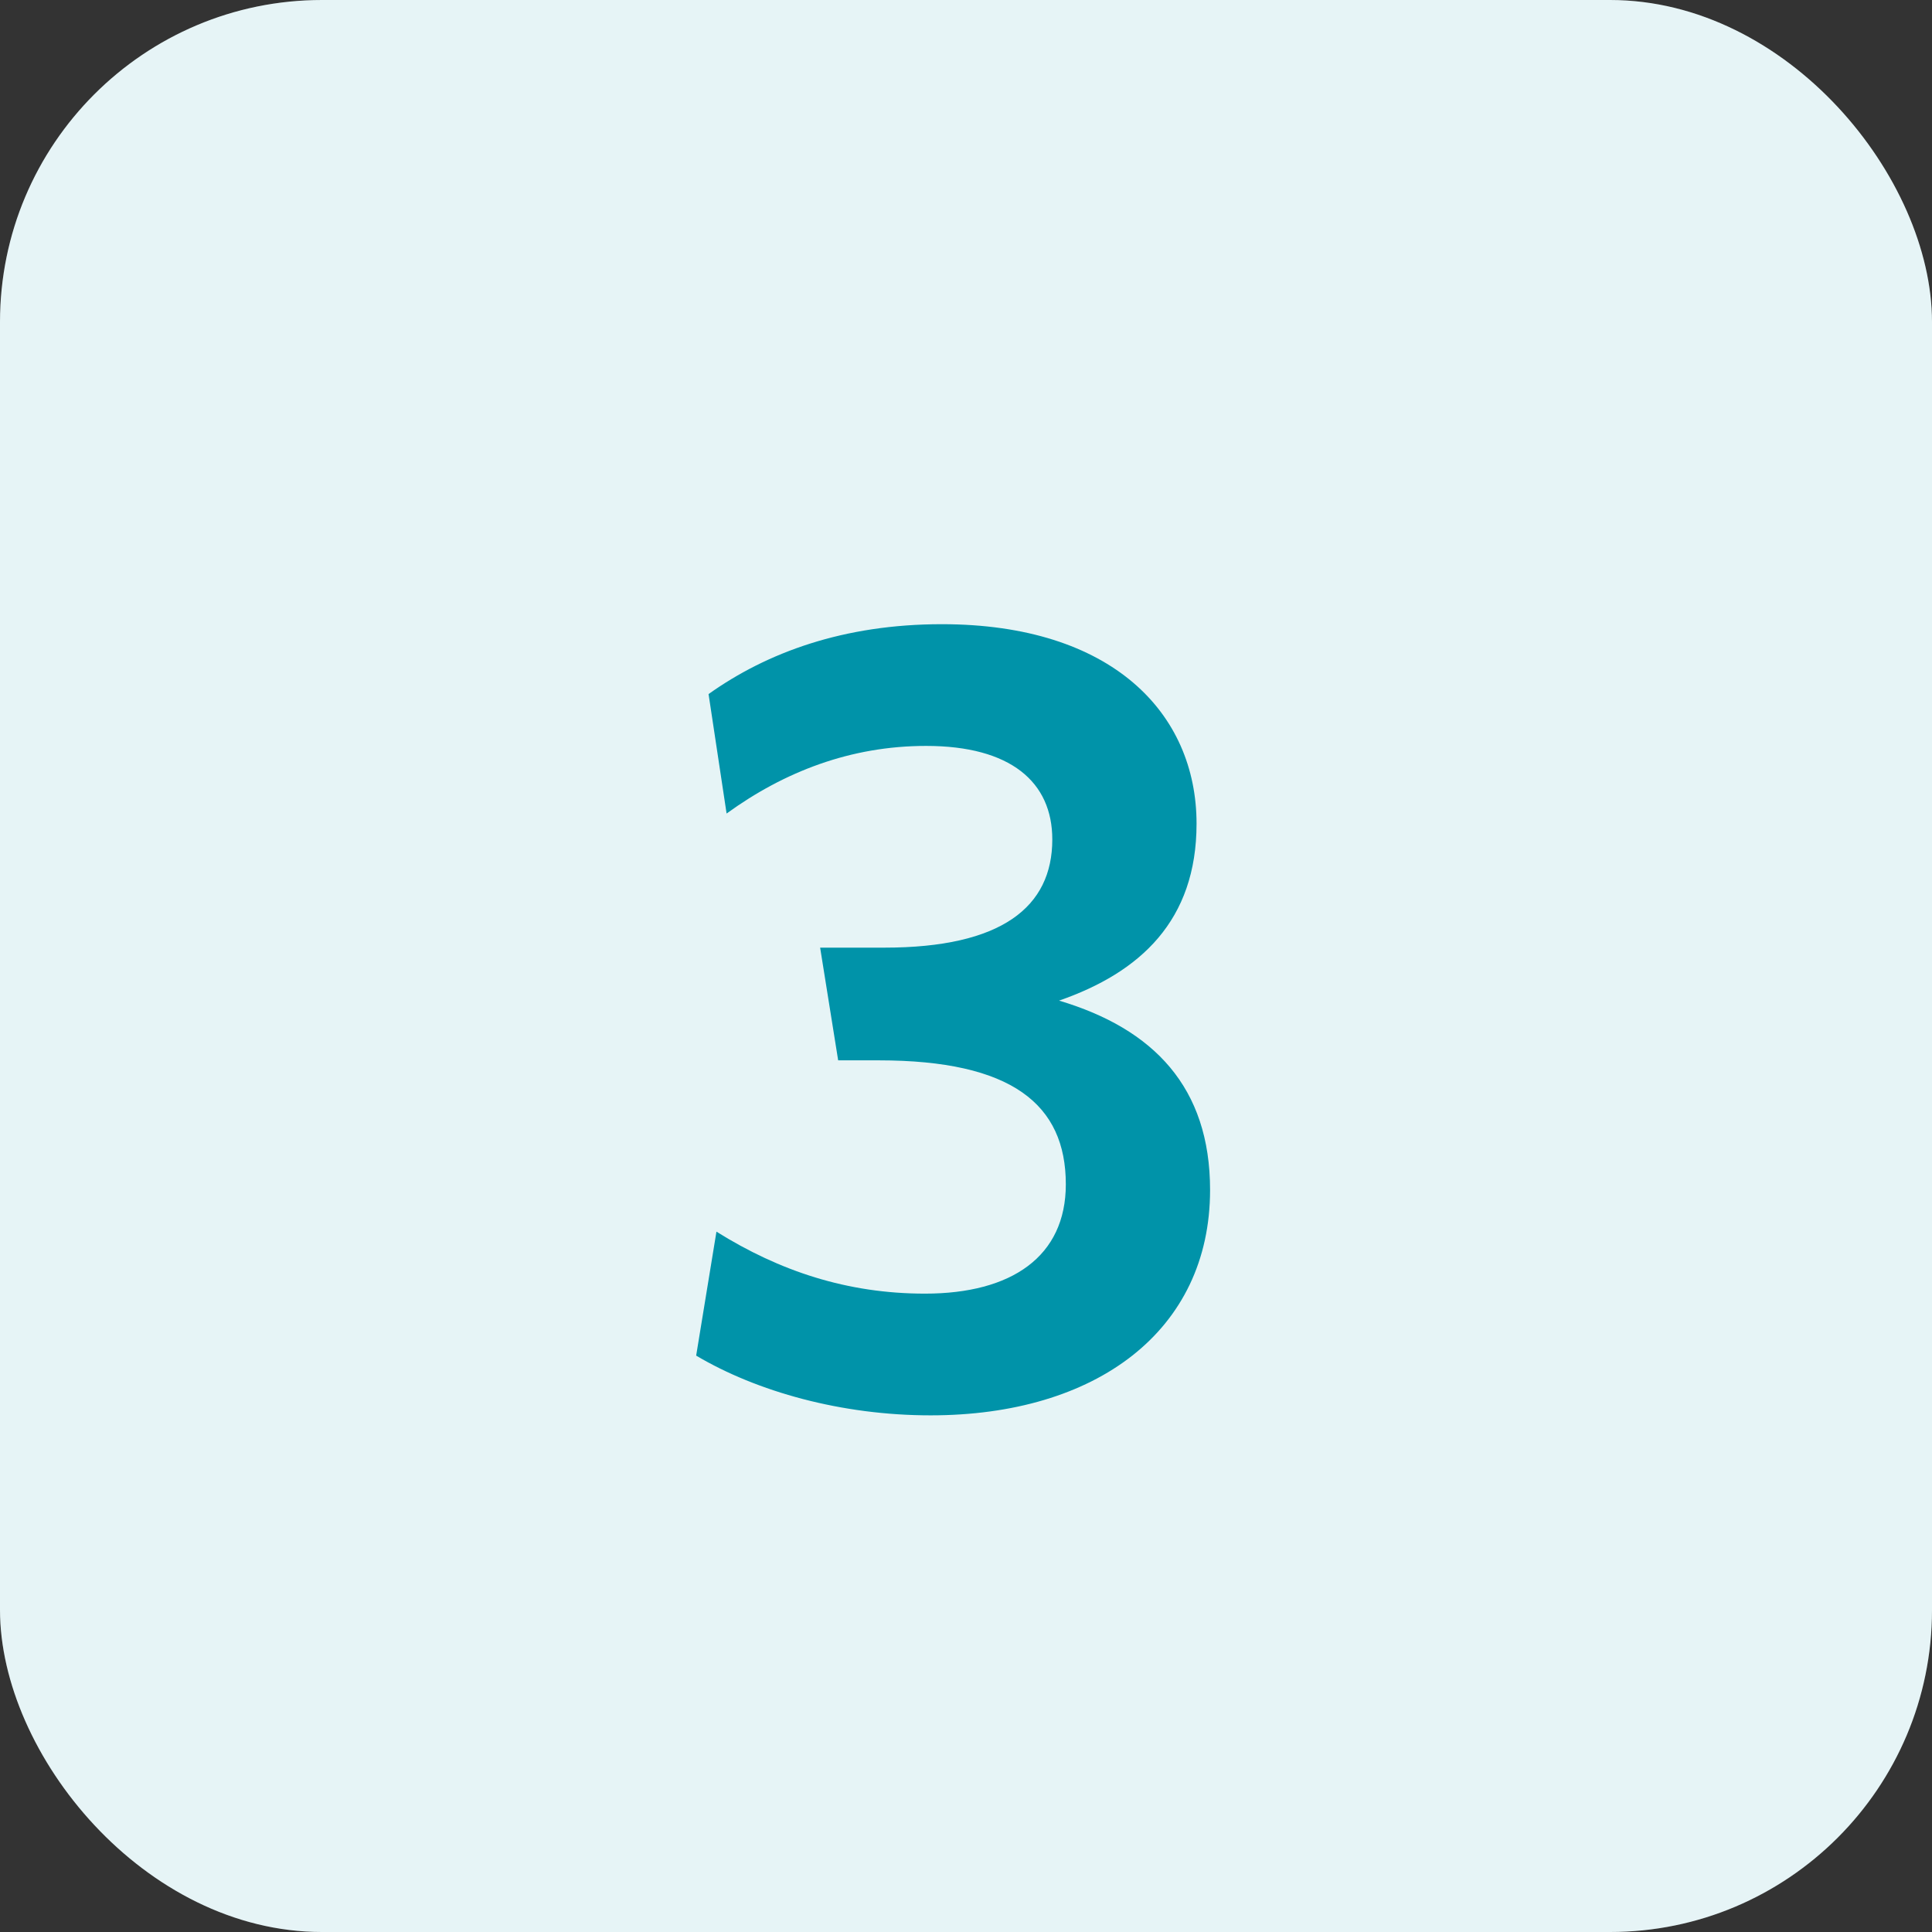
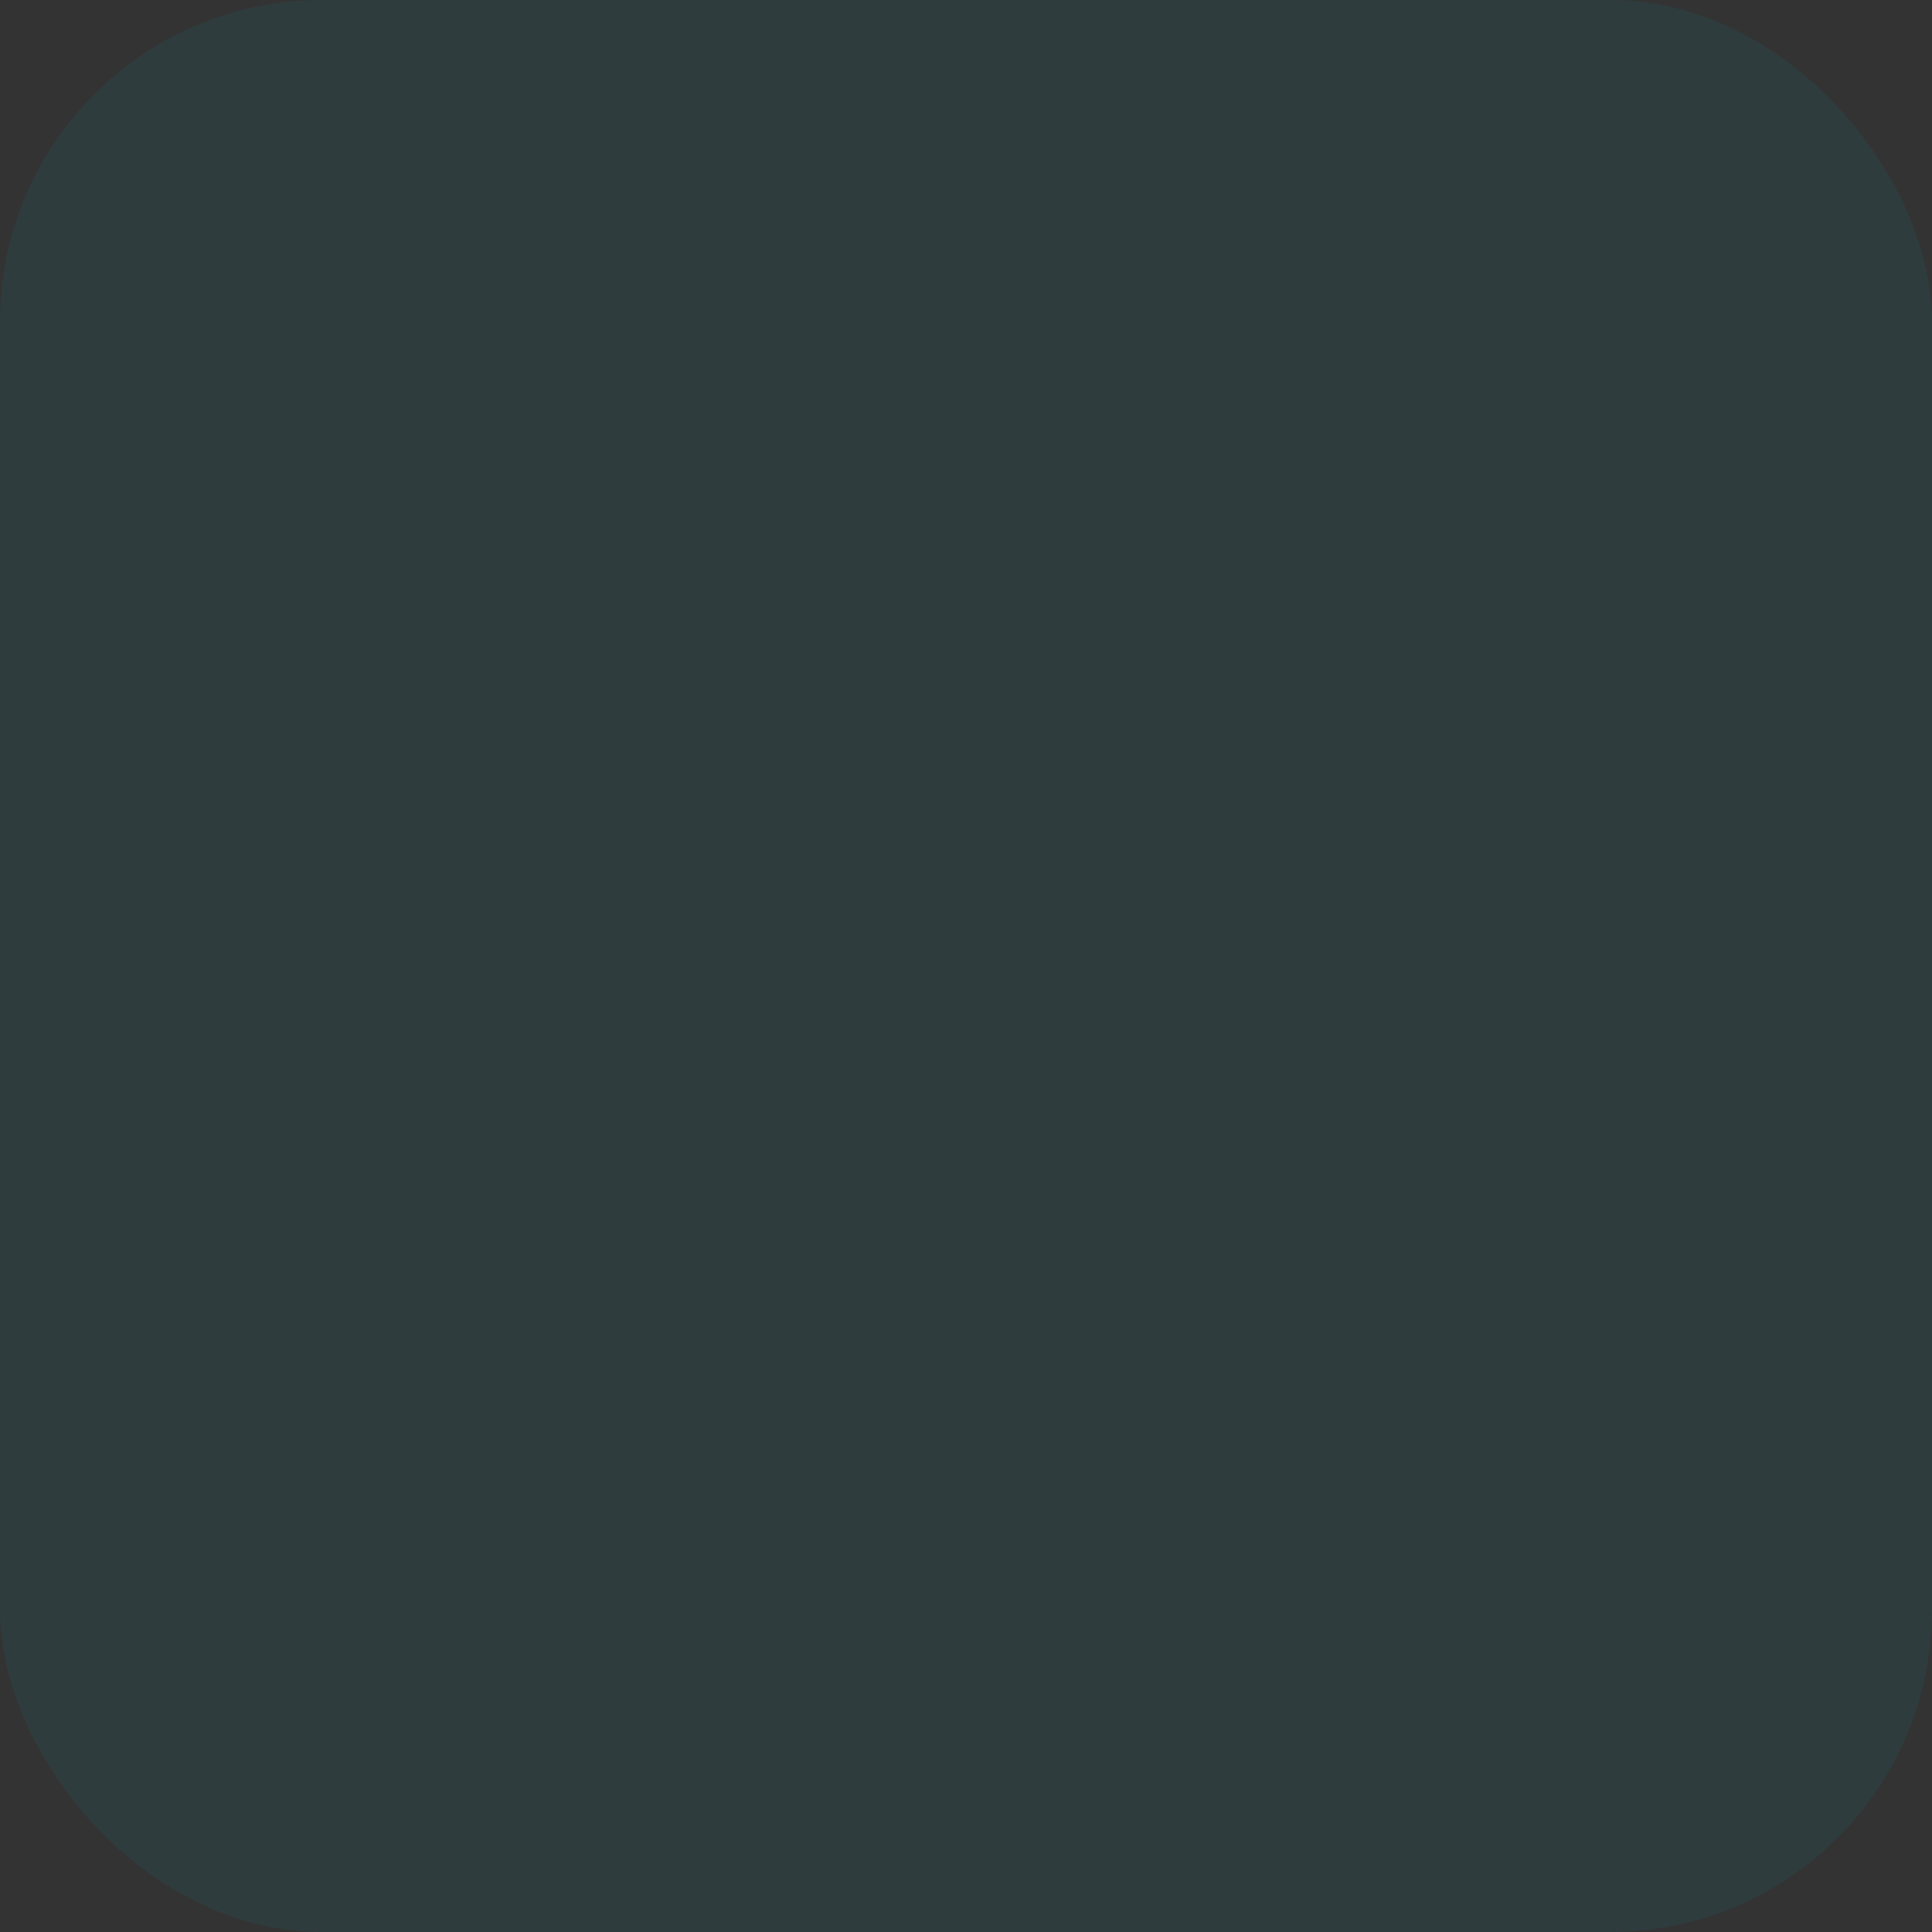
<svg xmlns="http://www.w3.org/2000/svg" width="60" height="60" viewBox="0 0 60 60" fill="none">
  <rect x="0" y="0" width="60" height="60" fill="#333333" stroke="none" />
-   <rect width="60" height="60" rx="10" fill="white" />
  <rect width="60" height="60" rx="10" fill="#0093A9" fill-opacity="0.1" />
-   <path d="M37.58 36.955C37.58 41.33 34.045 43.955 28.9 43.955C26.135 43.955 23.51 43.22 21.62 42.1L22.25 38.25C24.21 39.475 26.31 40.175 28.725 40.175C31.42 40.175 33.1 39.02 33.1 36.78C33.1 34.295 31.42 32.93 27.29 32.93H26.03L25.47 29.43H27.465C31.105 29.43 32.68 28.17 32.68 26.07C32.68 24.285 31.385 23.165 28.76 23.165C26.415 23.165 24.35 23.97 22.565 25.265L22.005 21.555C23.825 20.26 26.205 19.385 29.25 19.385C34.535 19.385 37.16 22.15 37.16 25.58C37.16 28.59 35.41 30.2 32.89 31.075C35.83 31.95 37.58 33.77 37.58 36.955Z" fill="#0093A9" />
</svg>